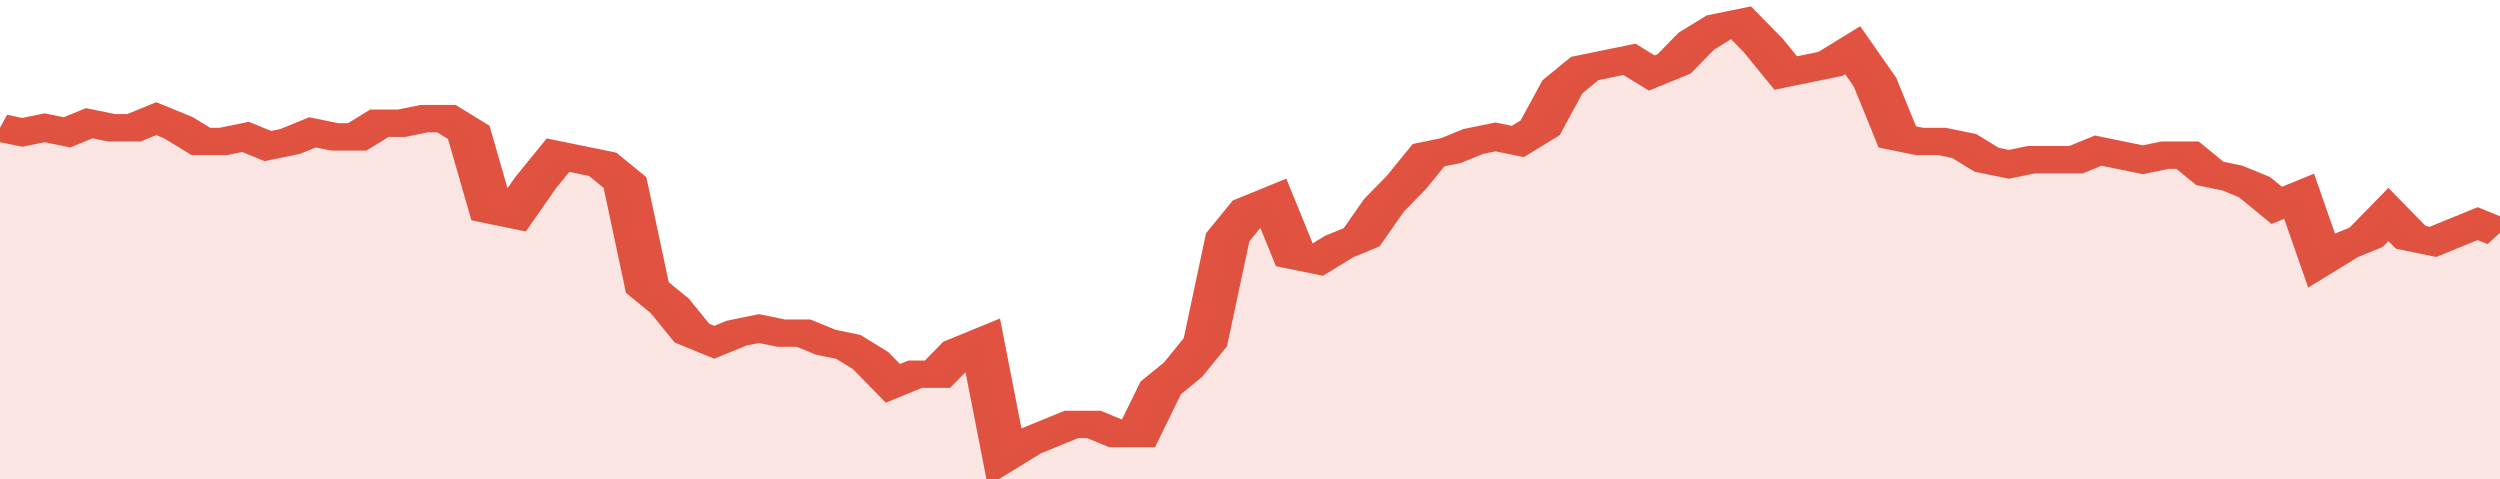
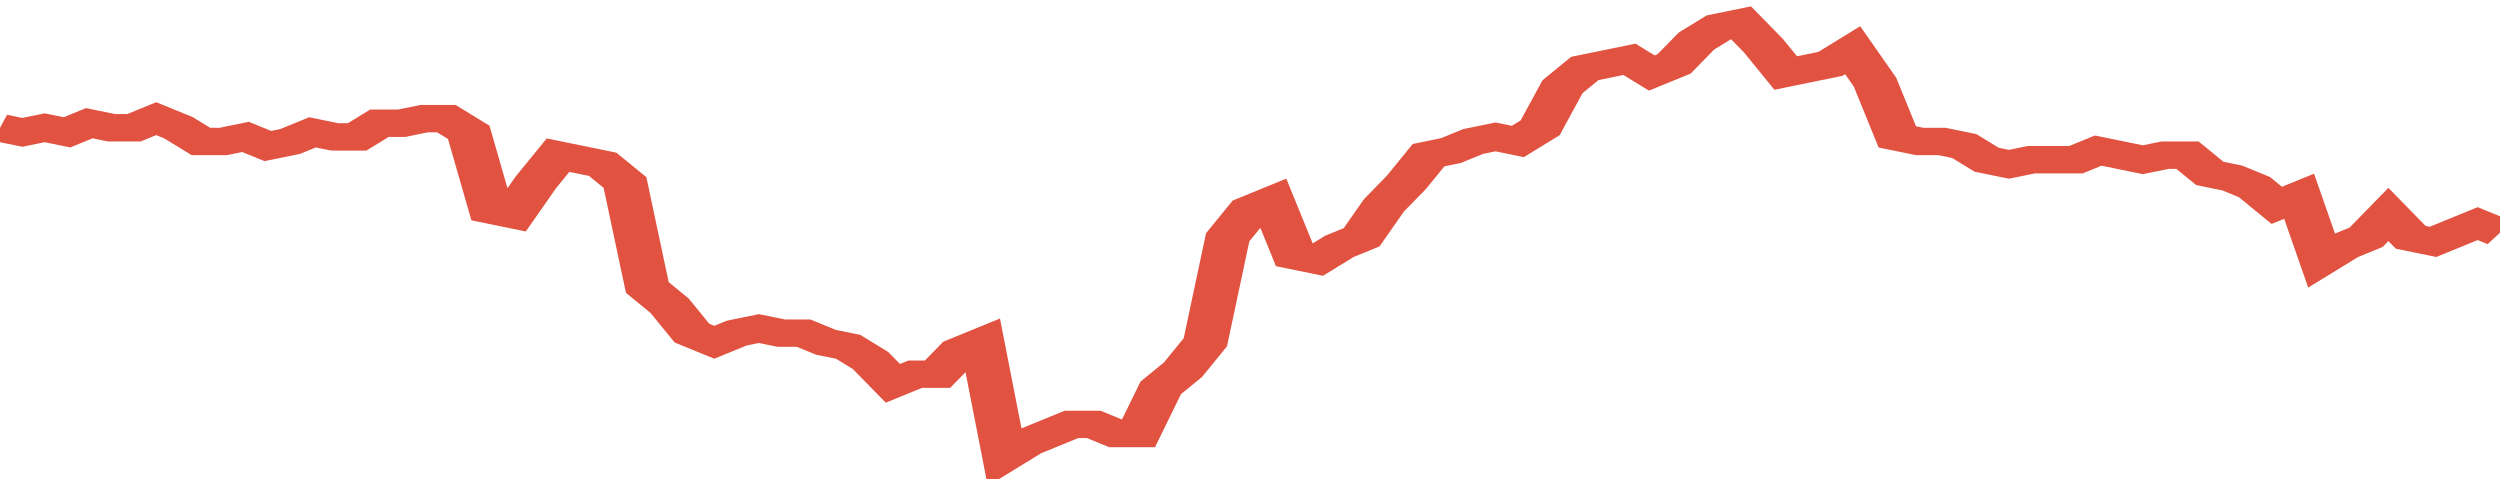
<svg xmlns="http://www.w3.org/2000/svg" viewBox="0 0 336 105" width="120" height="23" preserveAspectRatio="none">
  <polyline fill="none" stroke="#E15241" stroke-width="6" points="0, 28 3, 29 6, 28 9, 29 12, 27 15, 28 18, 28 21, 26 24, 28 27, 31 30, 31 33, 30 36, 32 39, 31 42, 29 45, 30 48, 30 51, 27 54, 27 57, 26 60, 26 63, 29 66, 46 69, 47 72, 40 75, 34 78, 35 81, 36 84, 40 87, 63 90, 67 93, 73 96, 75 99, 73 102, 72 105, 73 108, 73 111, 75 114, 76 117, 79 120, 84 123, 82 126, 82 129, 77 132, 75 135, 100 138, 97 141, 95 144, 93 147, 93 150, 95 153, 95 156, 85 159, 81 162, 75 165, 52 168, 46 171, 44 174, 56 177, 57 180, 54 183, 52 186, 45 189, 40 192, 34 195, 33 198, 31 201, 30 204, 31 207, 28 210, 19 213, 15 216, 14 219, 13 222, 16 225, 14 228, 9 231, 6 234, 5 237, 10 240, 16 243, 15 246, 14 249, 11 252, 18 255, 30 258, 31 261, 31 264, 32 267, 35 270, 36 273, 35 276, 35 279, 35 282, 33 285, 34 288, 35 291, 34 294, 34 297, 38 300, 39 303, 41 306, 45 309, 43 312, 57 315, 54 318, 52 321, 47 324, 52 327, 53 330, 51 333, 49 336, 51 336, 51 "> </polyline>
-   <polygon fill="#E15241" opacity="0.15" points="0, 105 0, 28 3, 29 6, 28 9, 29 12, 27 15, 28 18, 28 21, 26 24, 28 27, 31 30, 31 33, 30 36, 32 39, 31 42, 29 45, 30 48, 30 51, 27 54, 27 57, 26 60, 26 63, 29 66, 46 69, 47 72, 40 75, 34 78, 35 81, 36 84, 40 87, 63 90, 67 93, 73 96, 75 99, 73 102, 72 105, 73 108, 73 111, 75 114, 76 117, 79 120, 84 123, 82 126, 82 129, 77 132, 75 135, 100 138, 97 141, 95 144, 93 147, 93 150, 95 153, 95 156, 85 159, 81 162, 75 165, 52 168, 46 171, 44 174, 56 177, 57 180, 54 183, 52 186, 45 189, 40 192, 34 195, 33 198, 31 201, 30 204, 31 207, 28 210, 19 213, 15 216, 14 219, 13 222, 16 225, 14 228, 9 231, 6 234, 5 237, 10 240, 16 243, 15 246, 14 249, 11 252, 18 255, 30 258, 31 261, 31 264, 32 267, 35 270, 36 273, 35 276, 35 279, 35 282, 33 285, 34 288, 35 291, 34 294, 34 297, 38 300, 39 303, 41 306, 45 309, 43 312, 57 315, 54 318, 52 321, 47 324, 52 327, 53 330, 51 333, 49 336, 51 336, 105 " />
</svg>